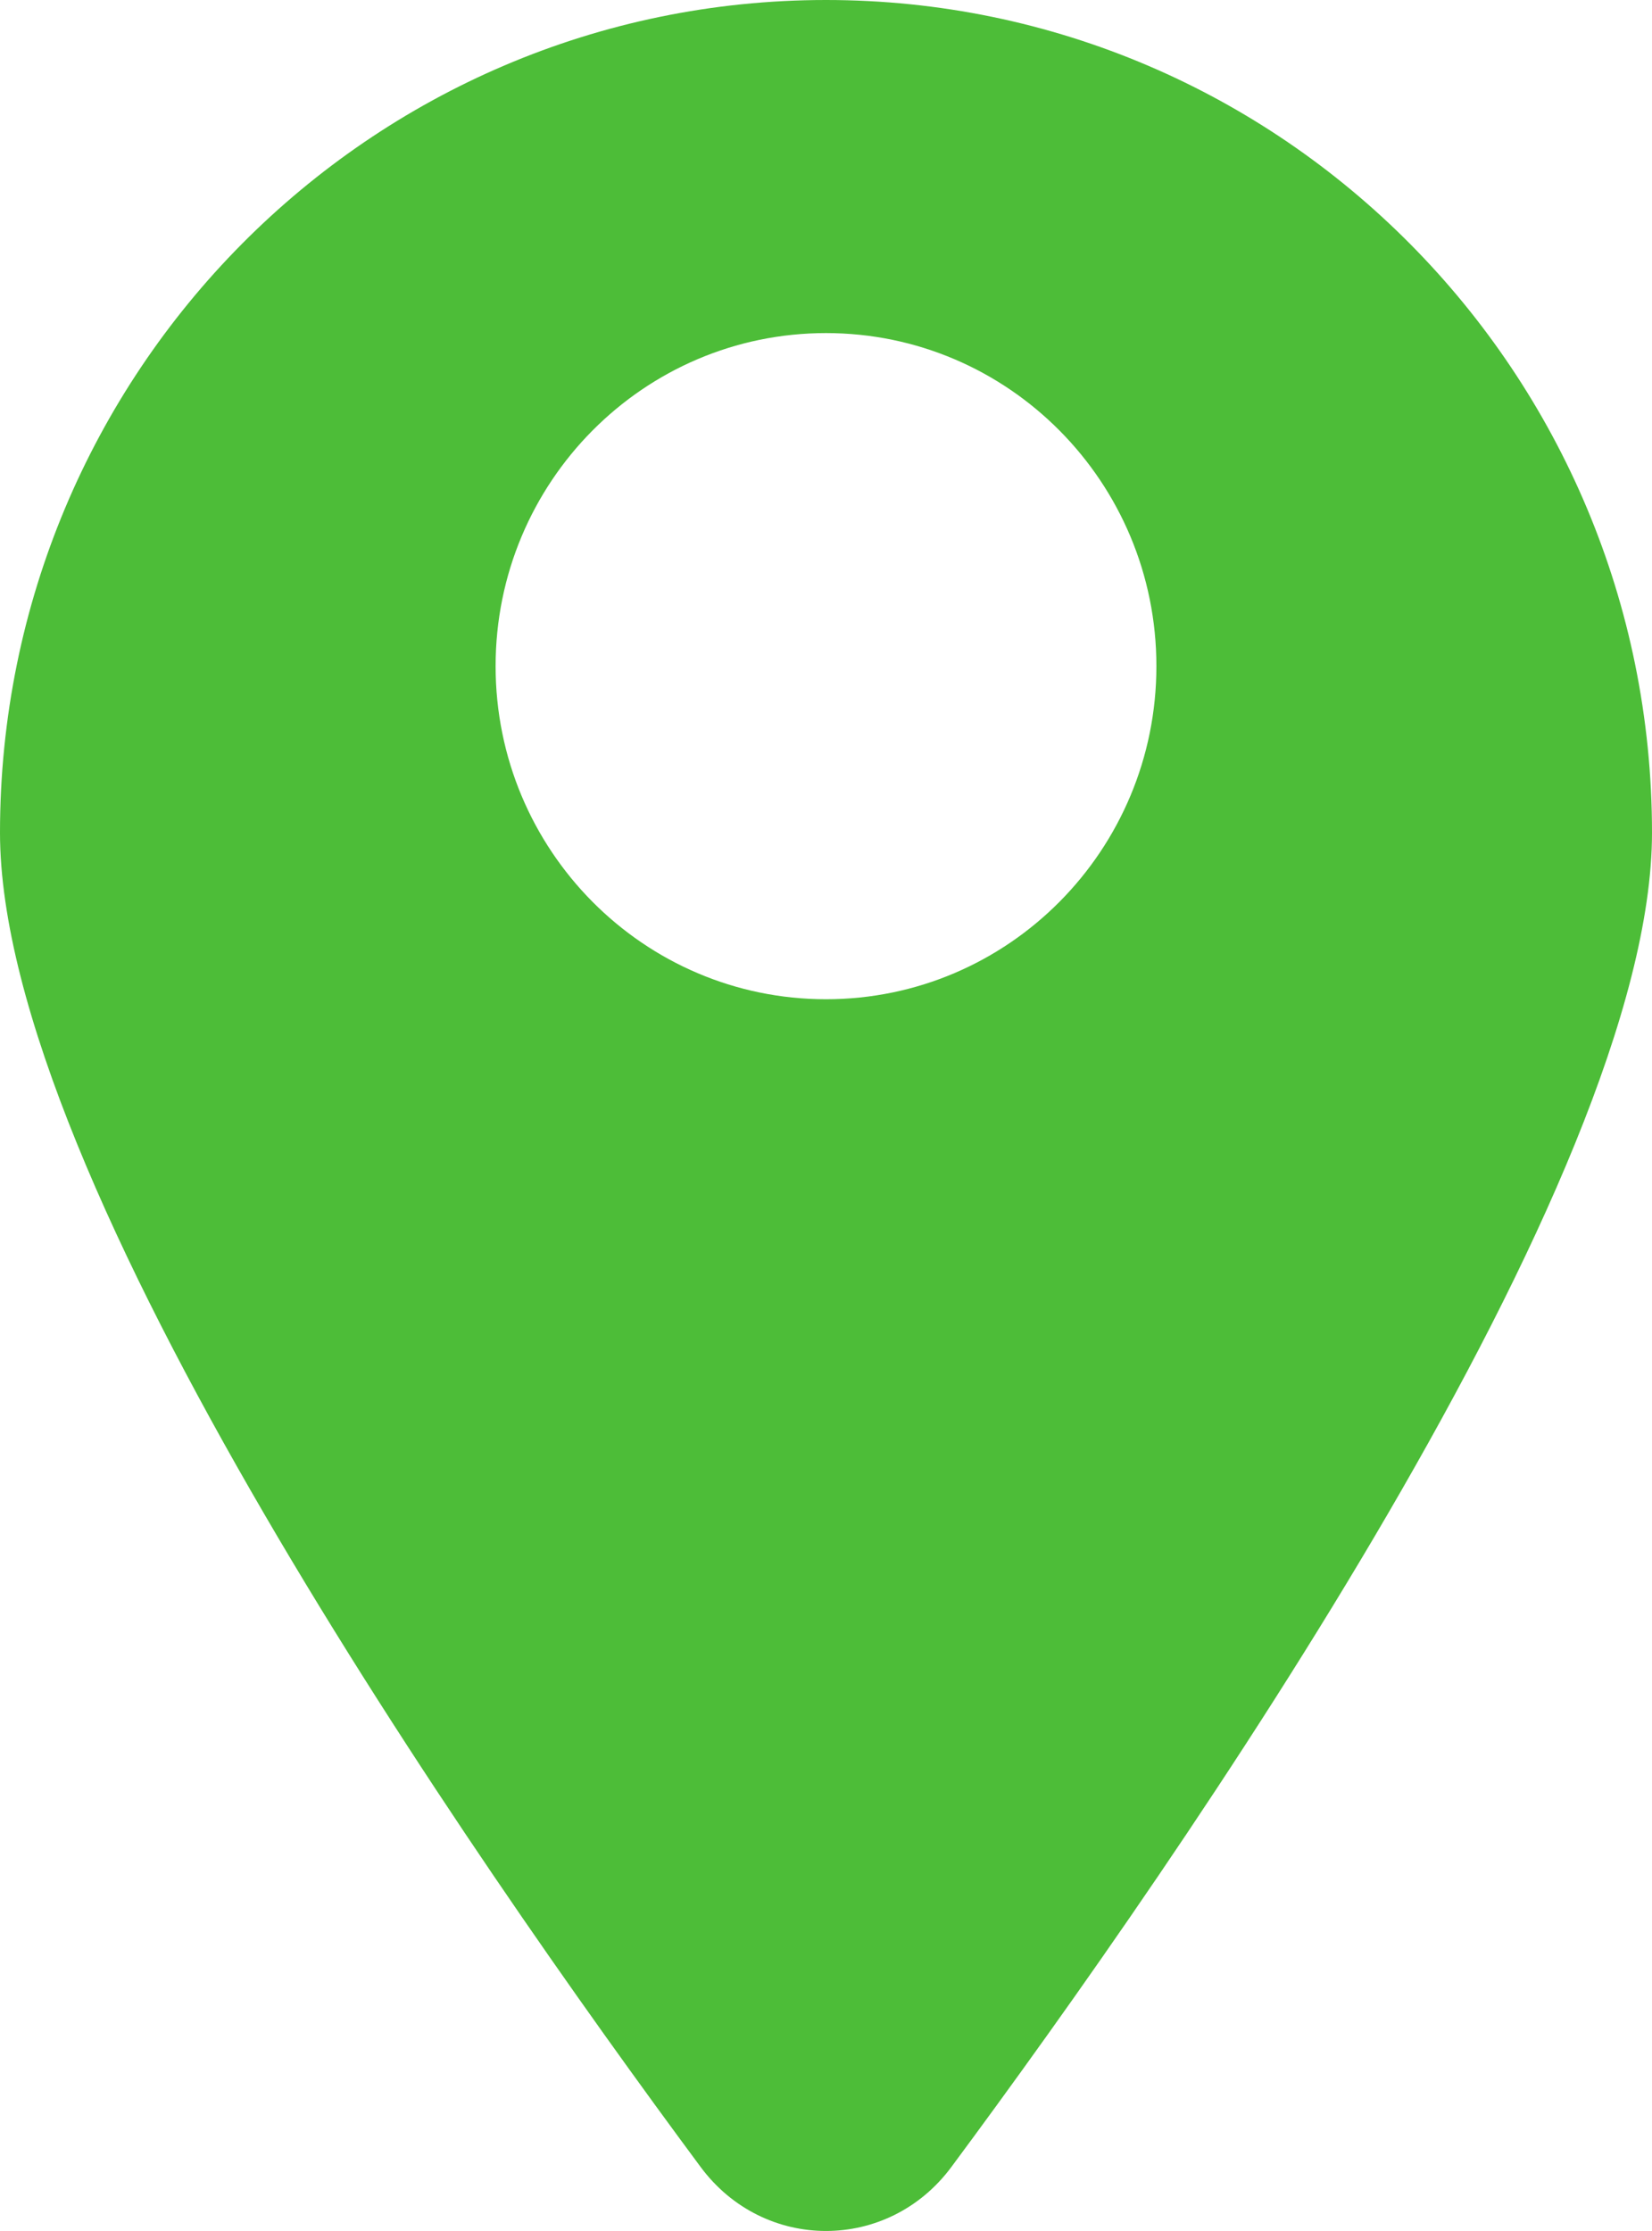
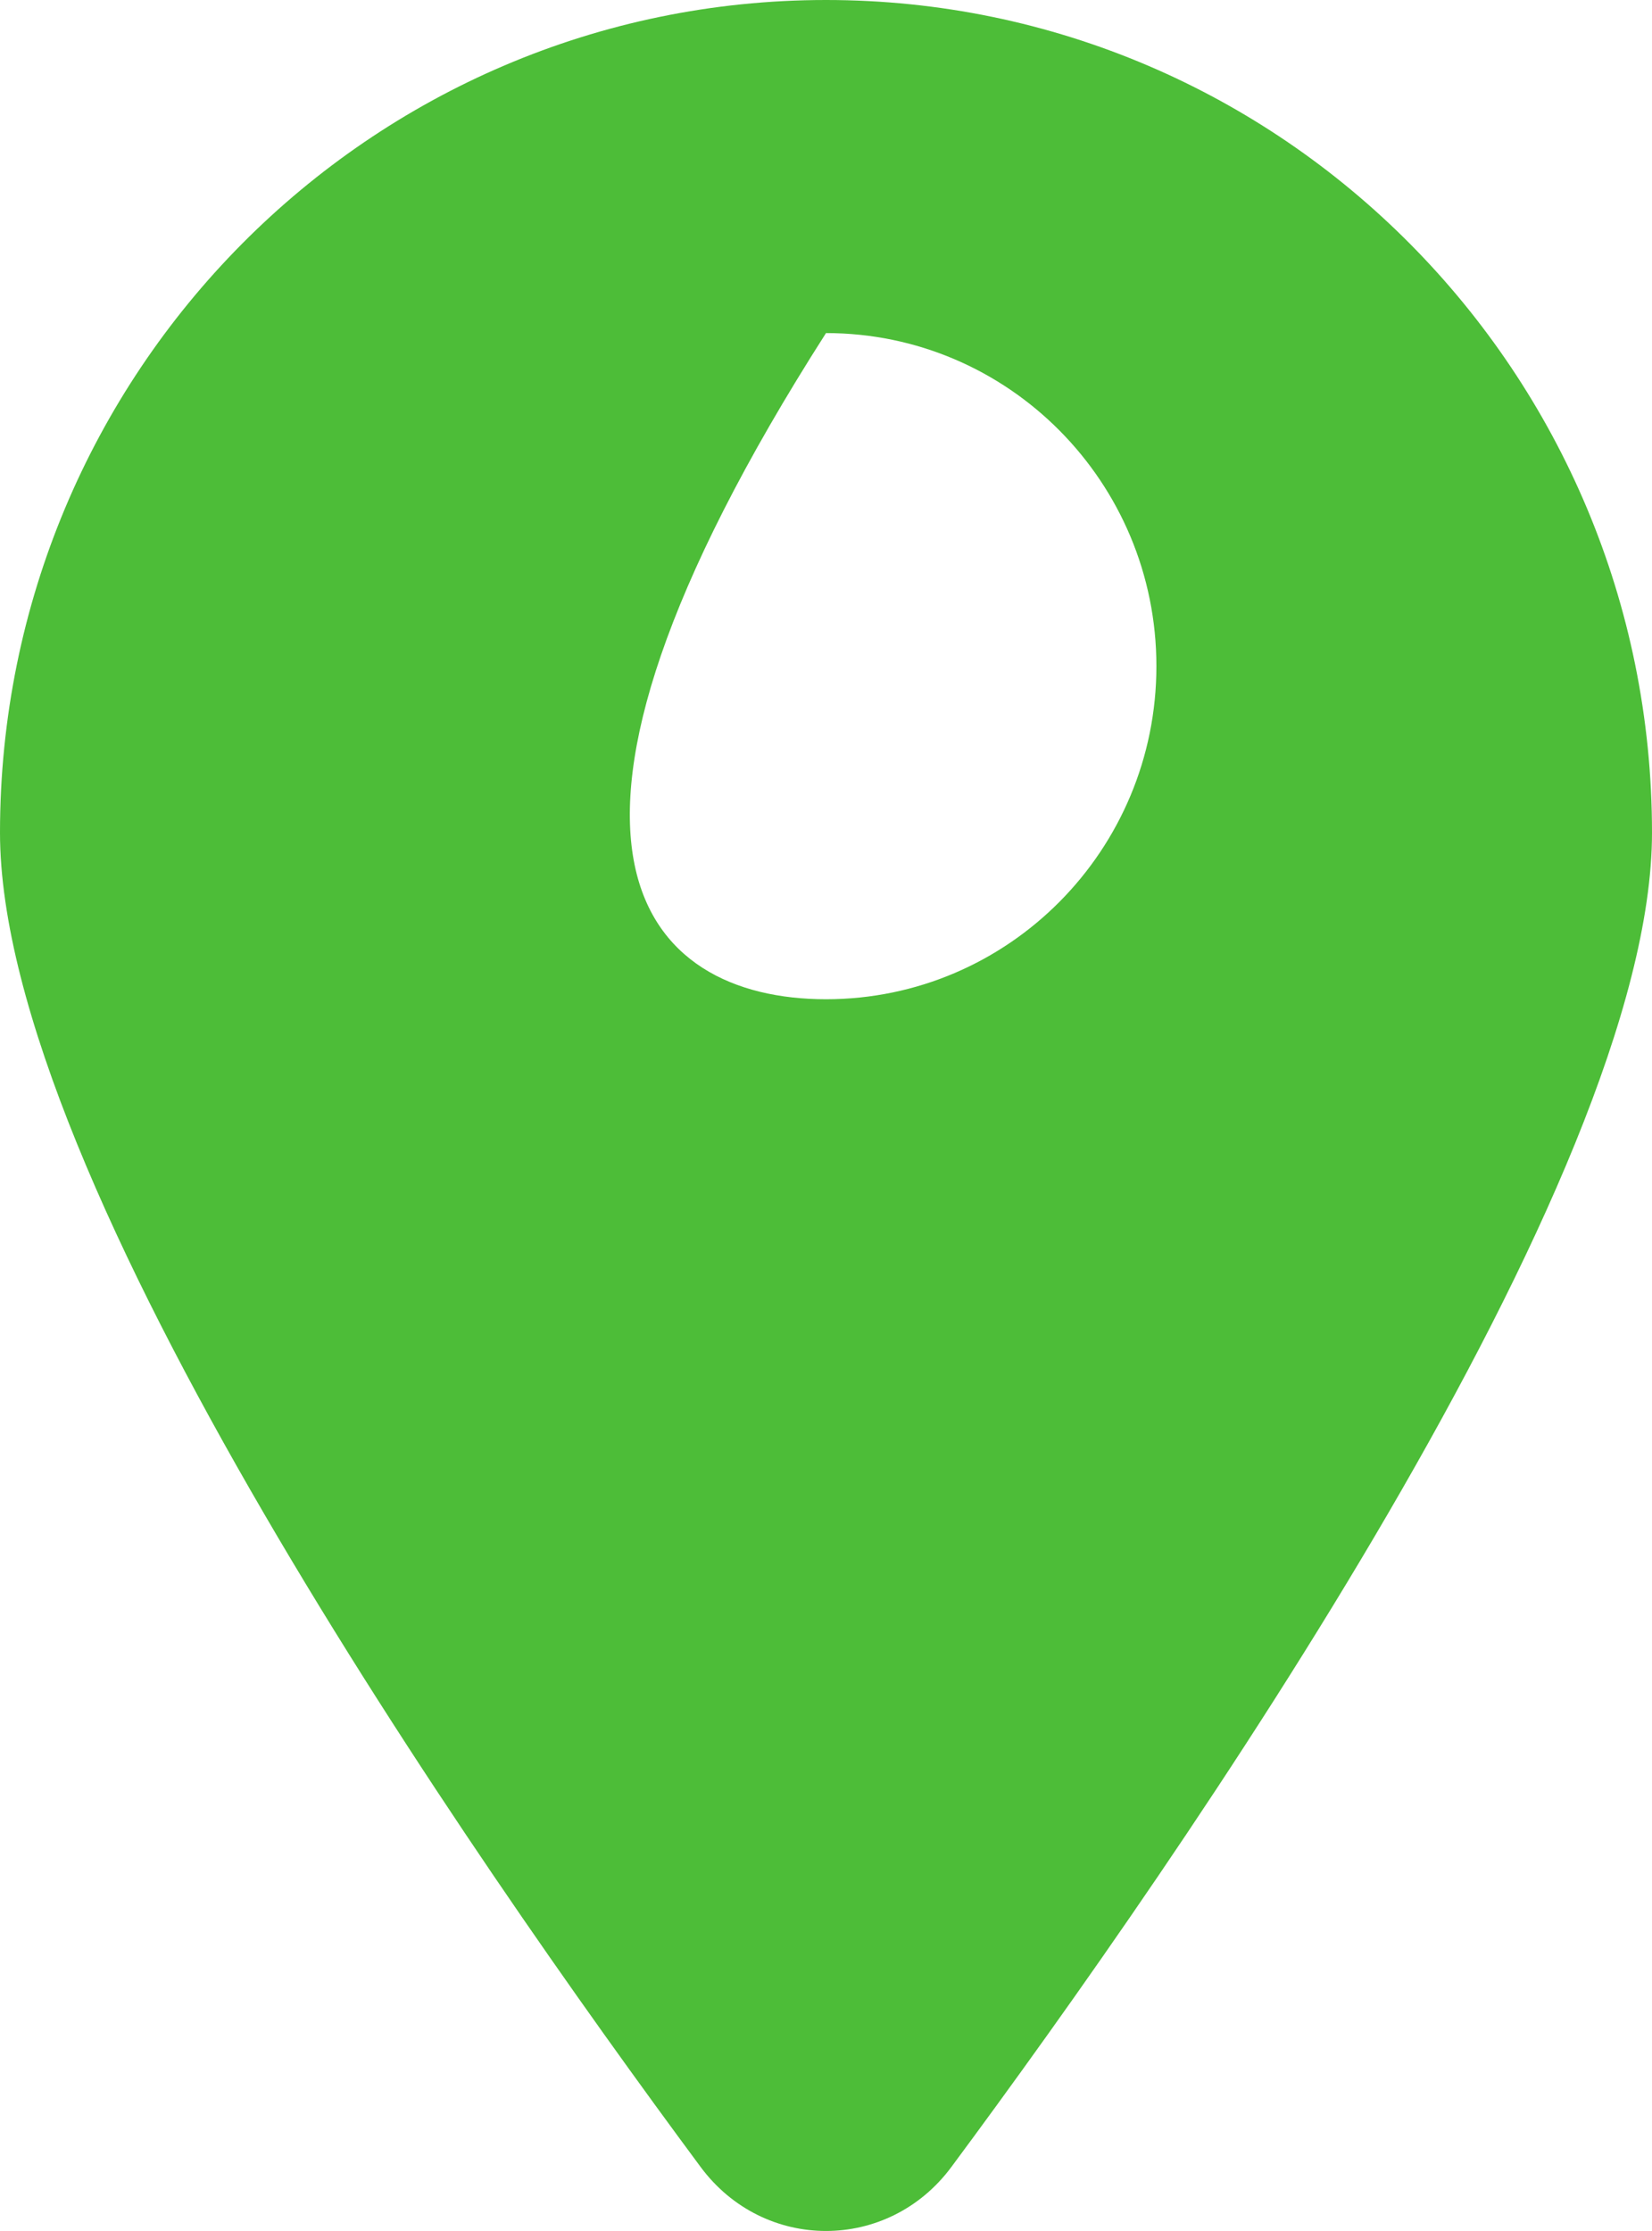
<svg xmlns="http://www.w3.org/2000/svg" width="20" height="27" viewBox="0 0 20 27" fill="none">
-   <path fill-rule="evenodd" clip-rule="evenodd" d="M11.518 26.225C14.315 22.454 20 14.274 20 10.077C20 4.512 15.523 0 10 0C4.477 0 0 4.512 0 10.077C0 14.274 5.685 22.454 8.482 26.225C9.248 27.258 10.752 27.258 11.518 26.225ZM10 12.093C12.209 12.093 14 10.288 14 8.062C14 5.836 12.209 4.031 10 4.031C7.791 4.031 6 5.836 6 8.062C6 10.288 7.791 12.093 10 12.093Z" fill="#4DBD38" />
+   <path fill-rule="evenodd" clip-rule="evenodd" d="M11.518 26.225C14.315 22.454 20 14.274 20 10.077C20 4.512 15.523 0 10 0C4.477 0 0 4.512 0 10.077C0 14.274 5.685 22.454 8.482 26.225C9.248 27.258 10.752 27.258 11.518 26.225ZM10 12.093C12.209 12.093 14 10.288 14 8.062C14 5.836 12.209 4.031 10 4.031C6 10.288 7.791 12.093 10 12.093Z" fill="#4DBD38" />
</svg>